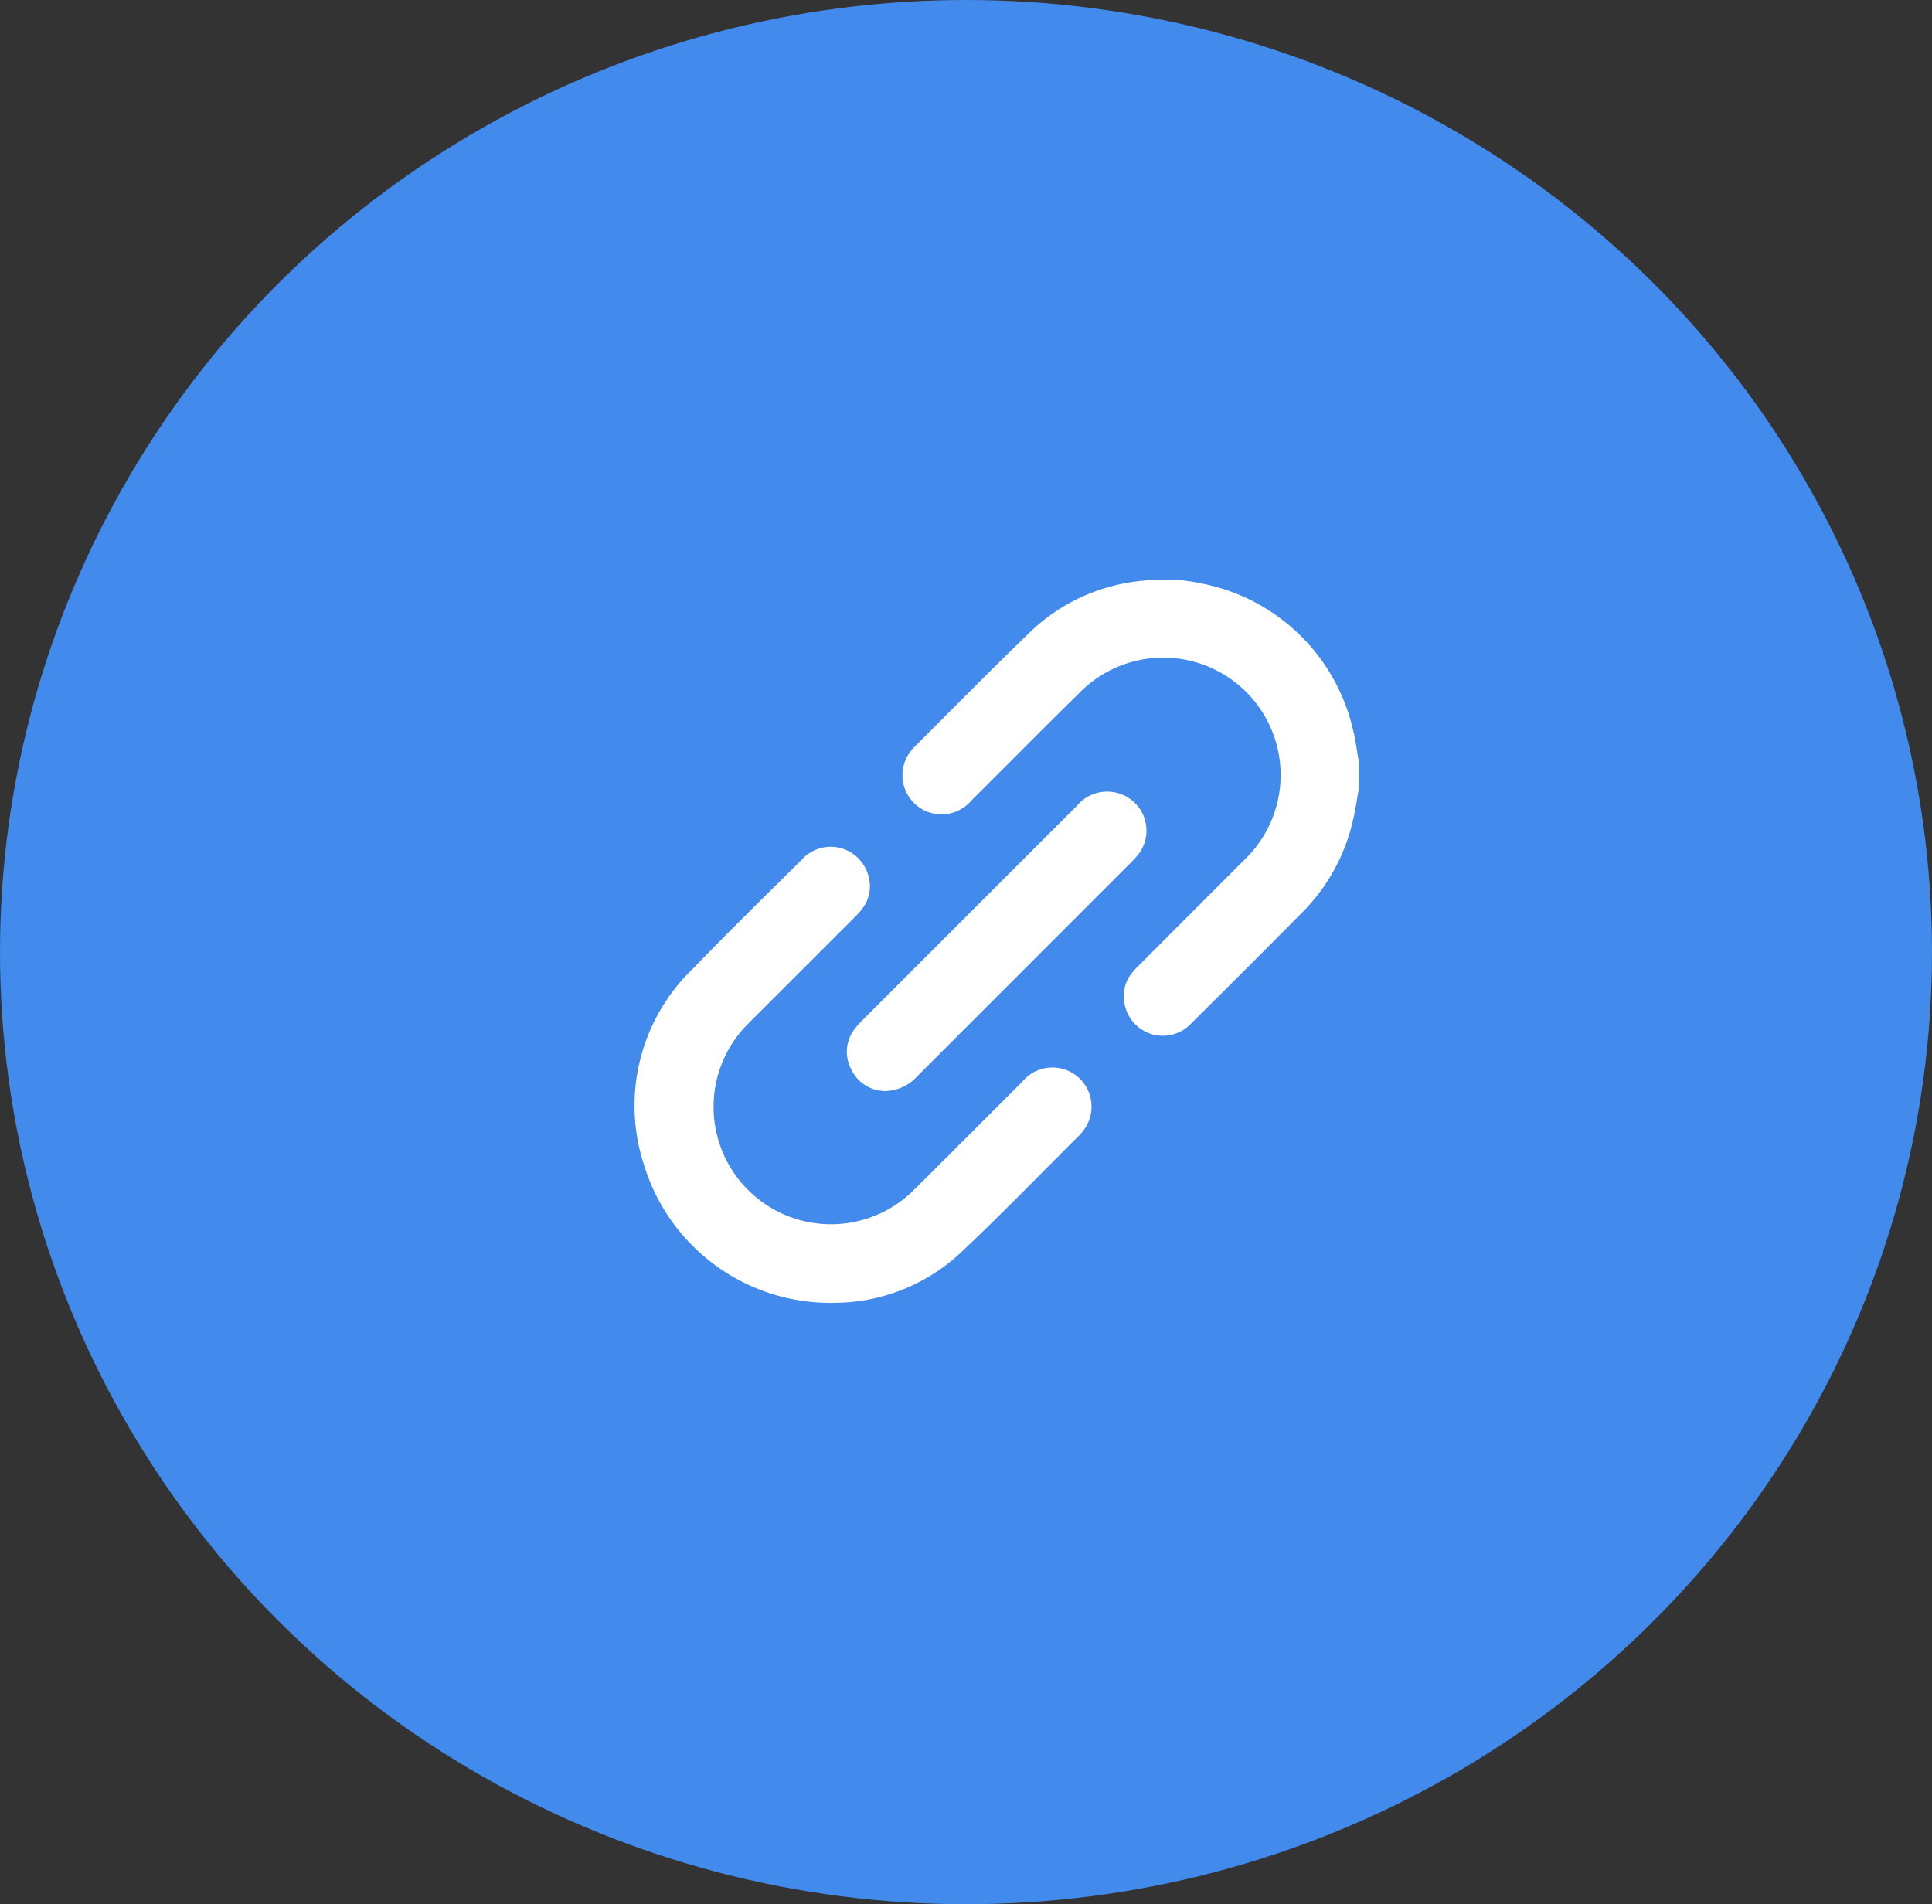
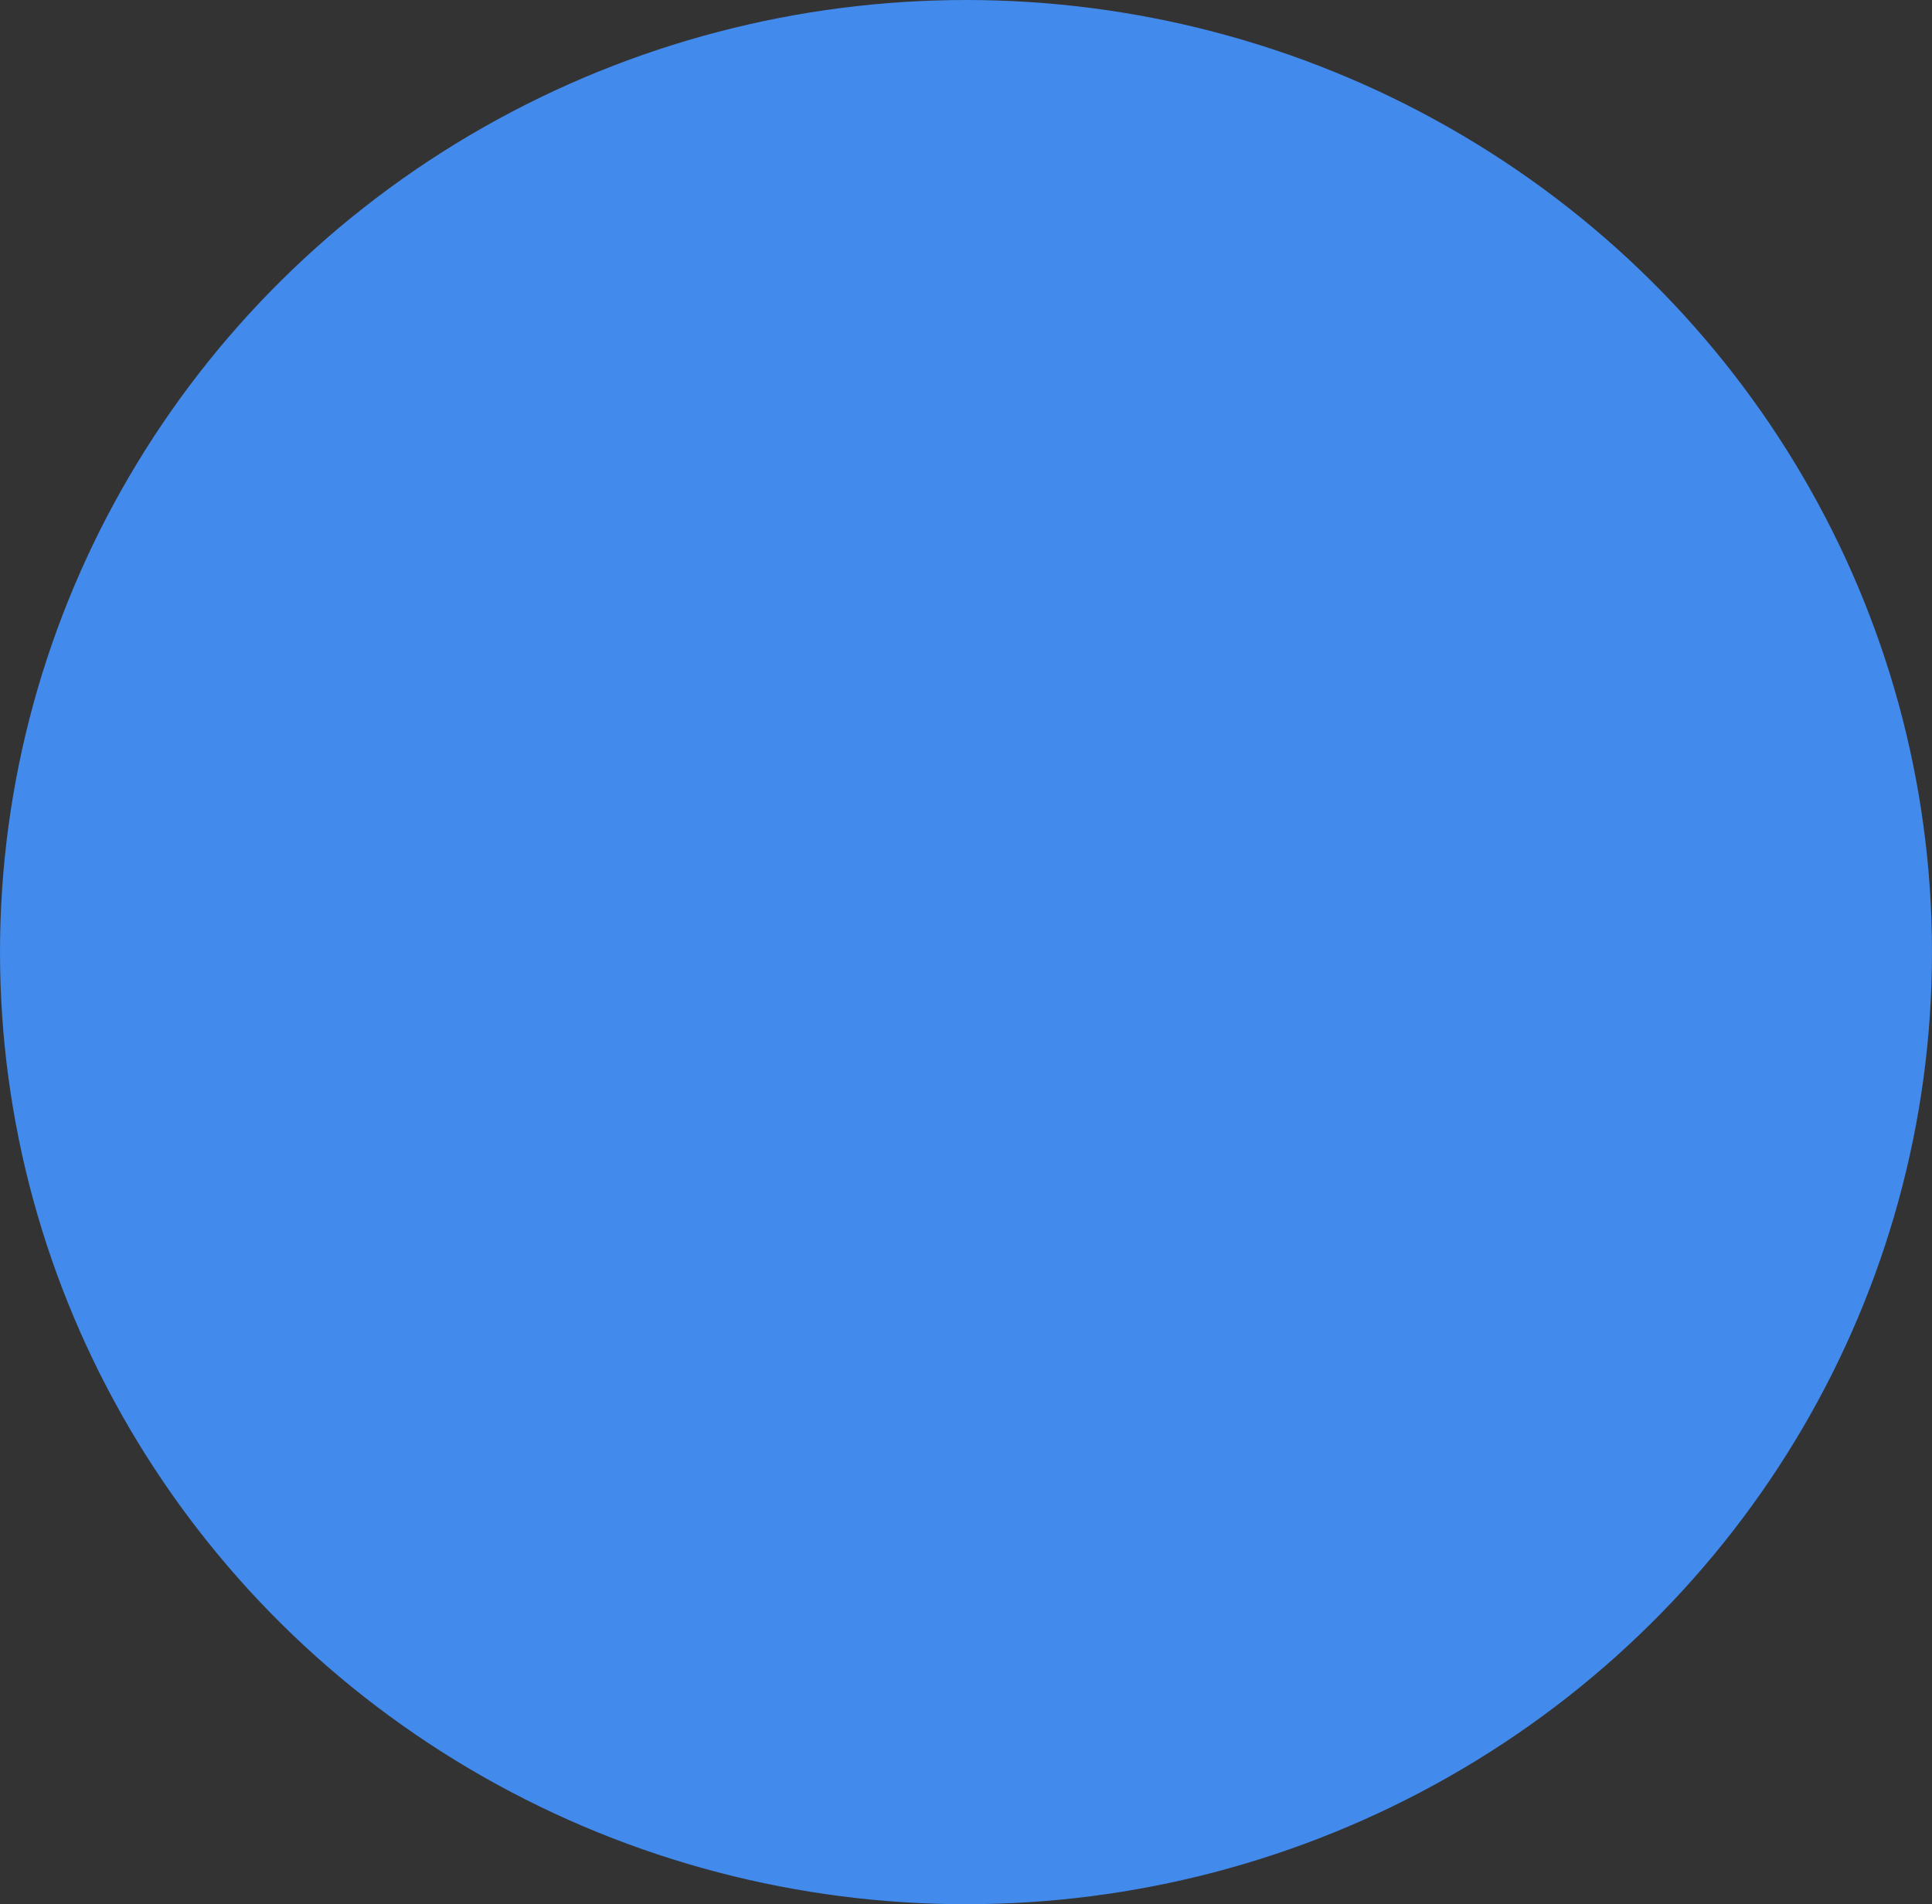
<svg xmlns="http://www.w3.org/2000/svg" width="70" height="69" viewBox="0 0 70 69">
  <rect x="0" y="0" width="70" height="69" fill="#333333" stroke="none" />
  <defs>
    <clipPath id="a">
-       <rect width="26.225" height="26.209" fill="#fff" />
-     </clipPath>
+       </clipPath>
  </defs>
  <g transform="translate(-988 -2685)">
    <ellipse cx="35" cy="34.5" rx="35" ry="34.5" transform="translate(988 2685)" fill="#428aec" />
    <g transform="translate(1011 2706)">
      <g clip-path="url(#a)">
-         <path d="M98.543,7.628c-.065.359-.117.72-.2,1.075a6.875,6.875,0,0,1-1.884,3.4q-1.972,1.992-3.964,3.963a1.409,1.409,0,0,1-2.419-.627,1.336,1.336,0,0,1,.237-1.162,2.7,2.7,0,0,1,.273-.3q1.908-1.911,3.817-3.82a4.253,4.253,0,1,0-5.993-6.034C87.108,5.4,85.818,6.708,84.519,8a1.417,1.417,0,0,1-2.2-1.786,1.6,1.6,0,0,1,.116-.136c1.408-1.4,2.8-2.823,4.231-4.2a6.754,6.754,0,0,1,4.1-1.839,1.987,1.987,0,0,0,.2-.041h.973c.269.041.541.065.806.124A6.993,6.993,0,0,1,98.33,5.4c.1.374.144.766.213,1.15Z" transform="translate(-72.318)" fill="#fff" />
-         <path d="M7.143,98.463a7.061,7.061,0,0,1-6.809-5,6.886,6.886,0,0,1,1.783-7.12c1.286-1.331,2.609-2.627,3.925-3.929a1.411,1.411,0,0,1,2.434.625,1.331,1.331,0,0,1-.245,1.16,2.878,2.878,0,0,1-.274.3q-1.9,1.9-3.8,3.8a4.253,4.253,0,1,0,5.987,6.041c1.3-1.289,2.595-2.593,3.894-3.888a1.417,1.417,0,0,1,2.189,1.8,1.64,1.64,0,0,1-.117.136c-1.433,1.426-2.84,2.88-4.31,4.267a6.743,6.743,0,0,1-4.658,1.806" transform="translate(-0.001 -72.254)" fill="#fff" />
-         <path d="M66.346,75.779a1.363,1.363,0,0,1-1.2-.8,1.348,1.348,0,0,1,.164-1.489,2.441,2.441,0,0,1,.221-.248q3.89-3.891,7.782-7.781a1.435,1.435,0,0,1,1.829-.339,1.408,1.408,0,0,1,.431,2.059,2.825,2.825,0,0,1-.254.287q-3.89,3.892-7.78,7.783a1.607,1.607,0,0,1-1.2.531" transform="translate(-57.311 -57.247)" fill="#fff" />
-       </g>
+         </g>
    </g>
  </g>
</svg>